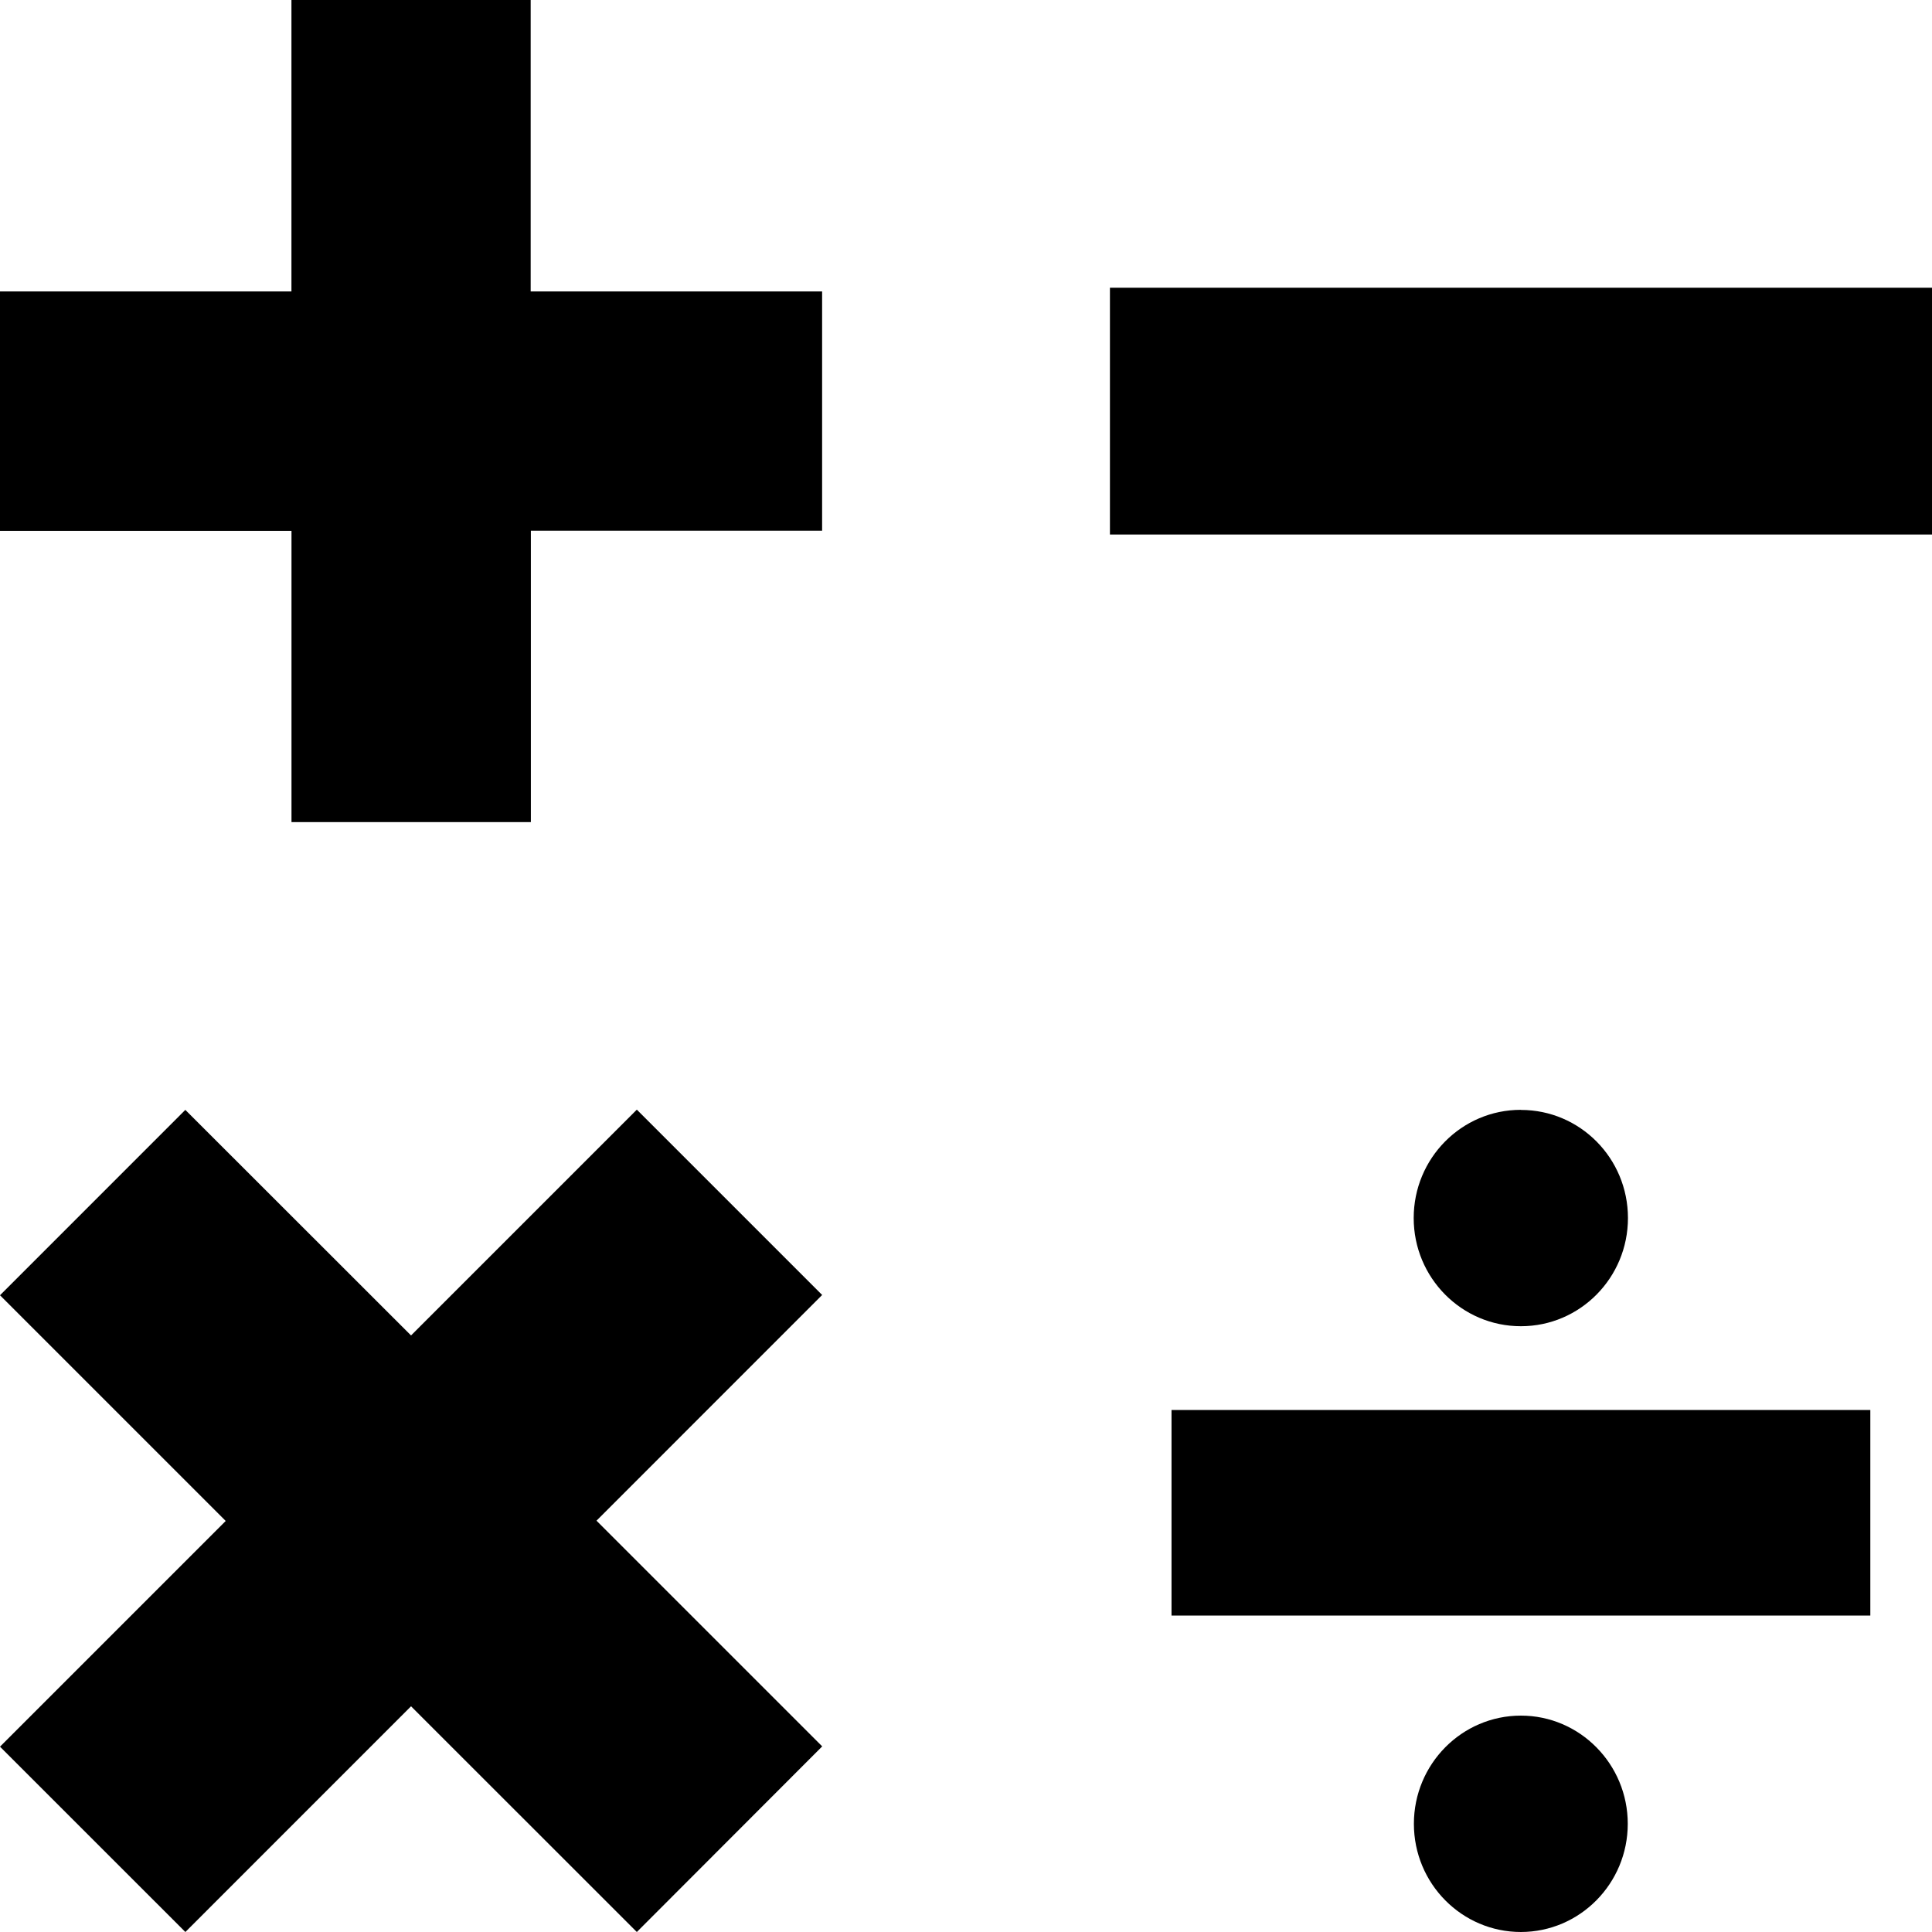
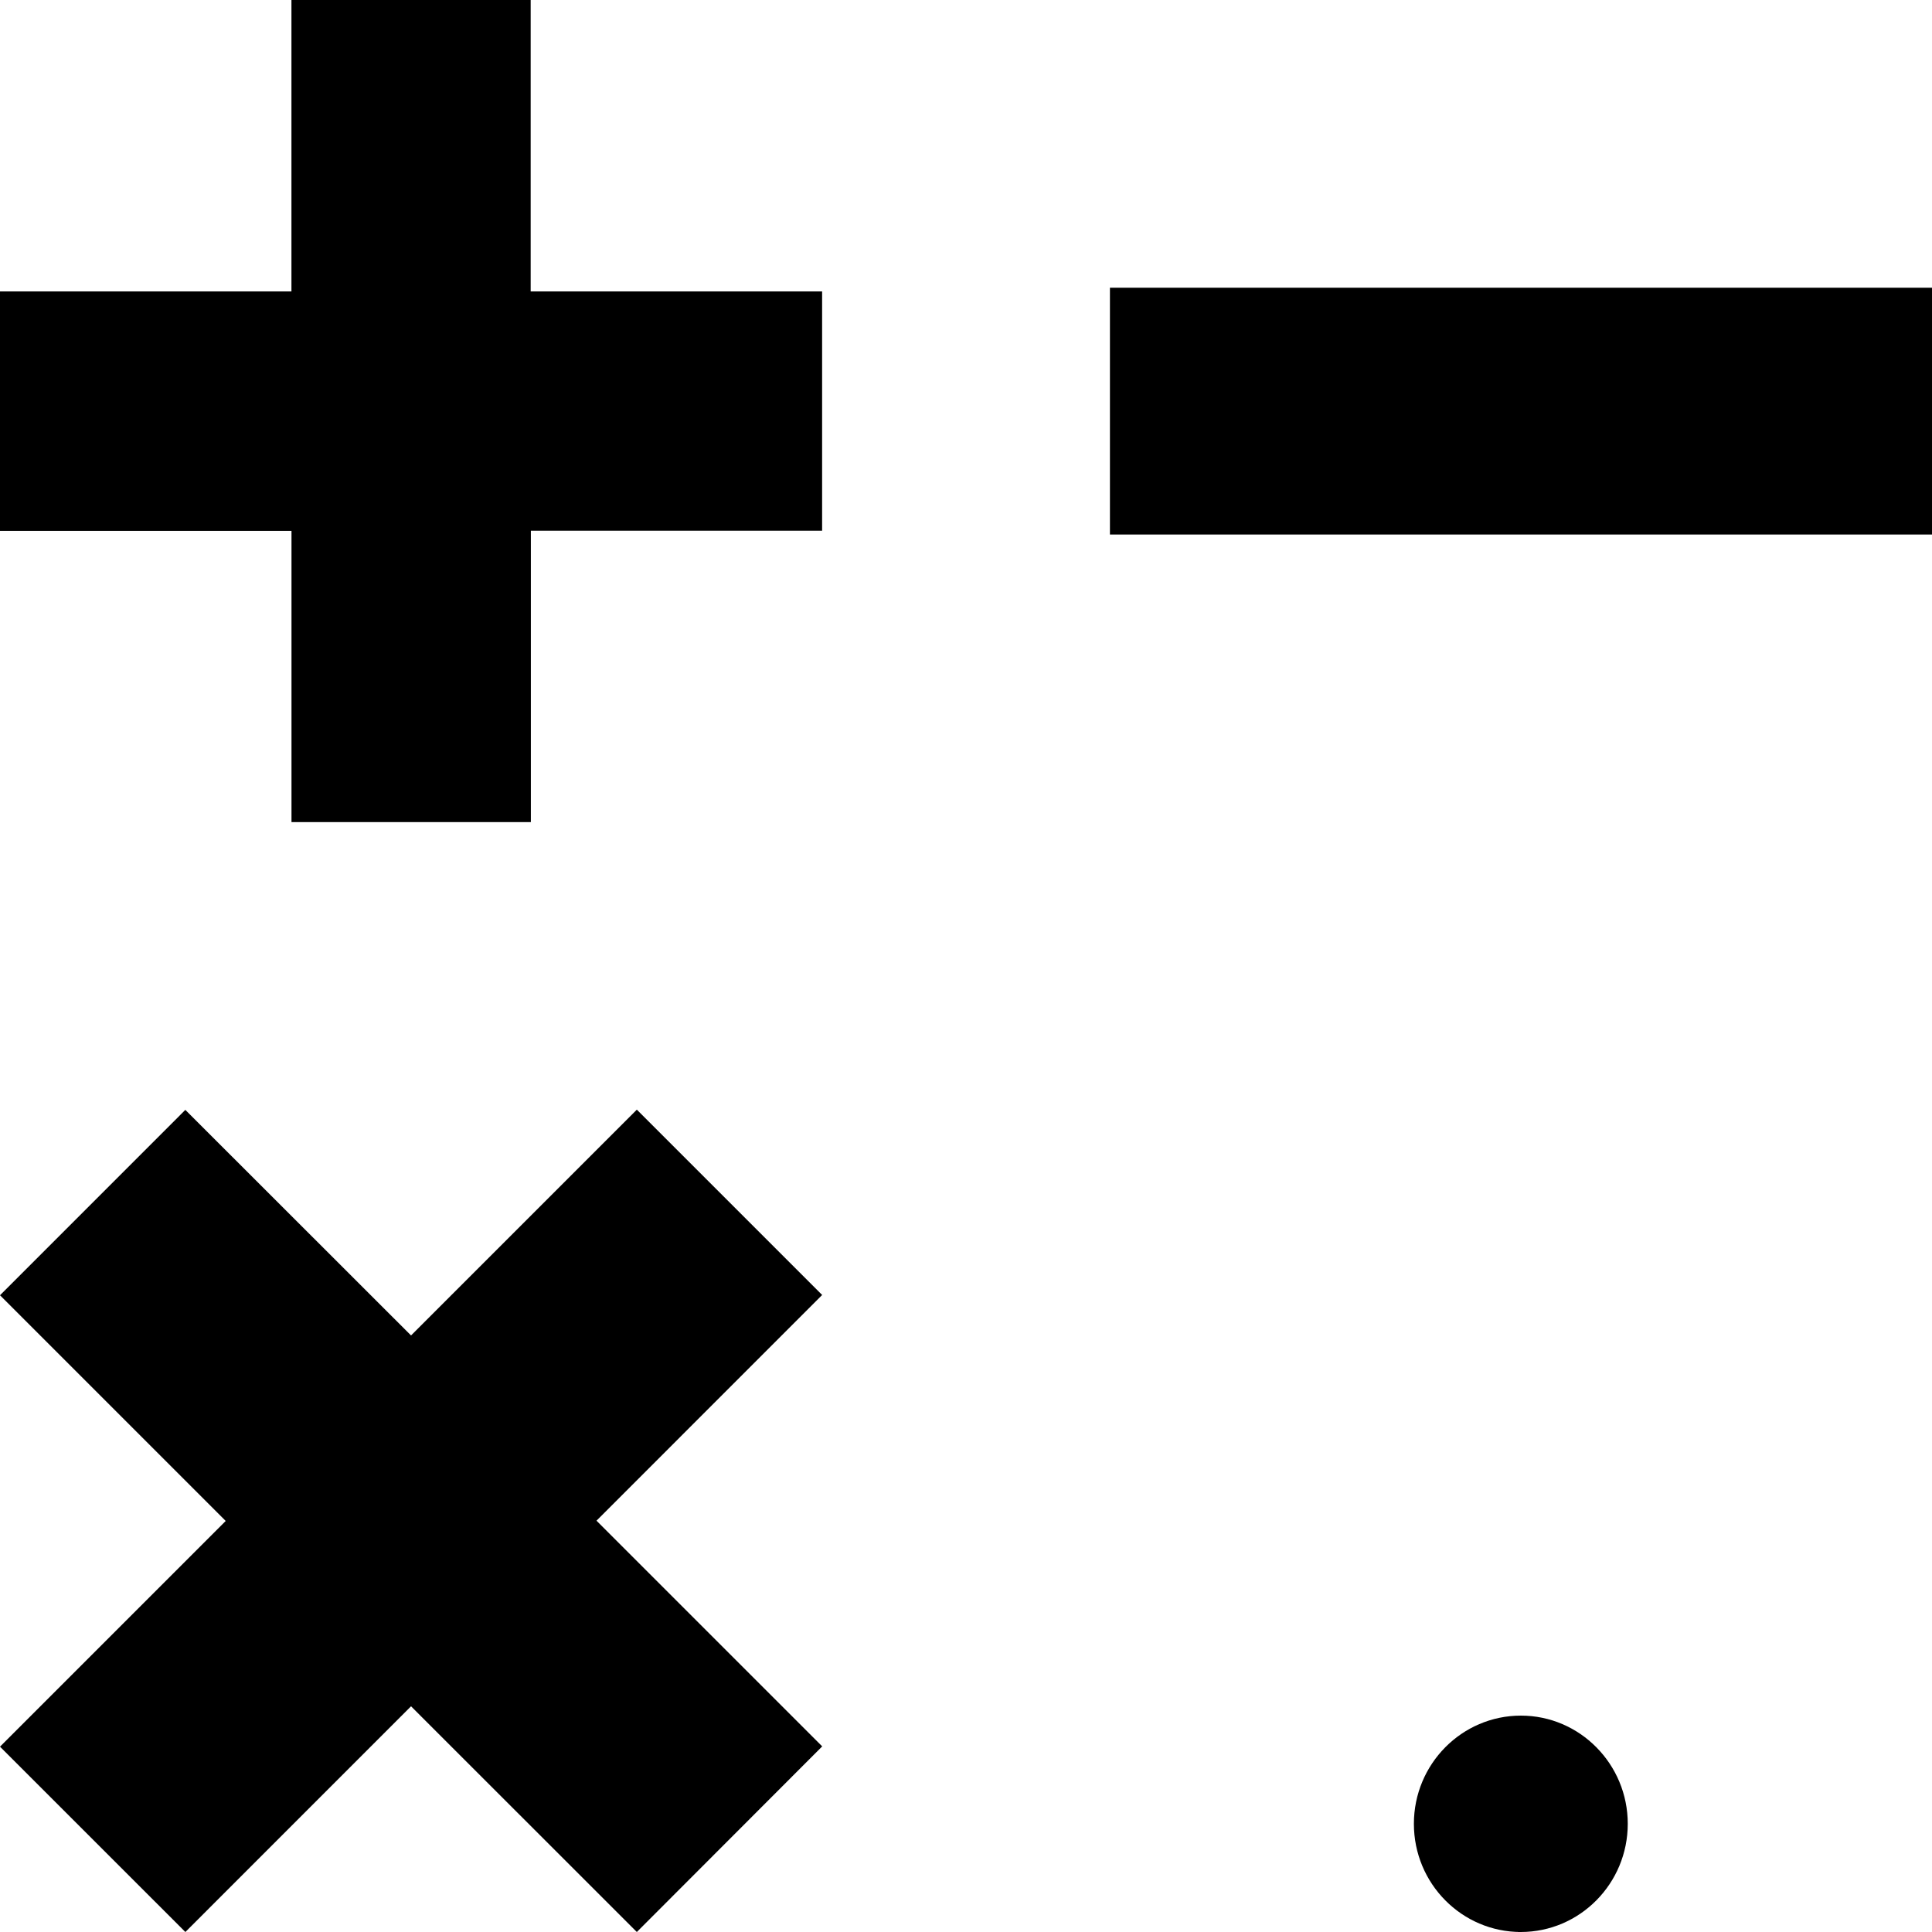
<svg xmlns="http://www.w3.org/2000/svg" width="40" height="40" viewBox="0 0 40 40">
-   <path d="M0 6.034h6.034V0h4.953v6.034h6.034v4.954h-6.03v6.033H6.035v-6.03H0m40 .076H22.98v-5.11H40M31.49 40c-1.225 0-2.217-1.003-2.217-2.24 0-1.237.993-2.24 2.216-2.24 1.22 0 2.212 1.005 2.212 2.24 0 1.236-.992 2.24-2.216 2.24zm0-17.02c1.223 0 2.215 1 2.215 2.238 0 1.237-.992 2.24-2.216 2.24-1.227 0-2.22-1.003-2.22-2.24 0-1.237.992-2.24 2.216-2.24zm-7.235 6.213h14.468v4.255H24.255v-4.255zM0 26.817l3.837-3.838 4.673 4.67 4.675-4.675 3.837 3.837-4.672 4.673 4.673 4.673L13.185 40 8.51 35.327 3.838 40 0 36.163l4.673-4.673" />
+   <path d="M0 6.034h6.034V0h4.953v6.034h6.034v4.954h-6.03v6.033H6.035v-6.03H0m40 .076H22.98v-5.11H40M31.49 40c-1.225 0-2.217-1.003-2.217-2.24 0-1.237.993-2.24 2.216-2.24 1.22 0 2.212 1.005 2.212 2.24 0 1.236-.992 2.24-2.216 2.24zc1.223 0 2.215 1 2.215 2.238 0 1.237-.992 2.24-2.216 2.24-1.227 0-2.22-1.003-2.22-2.24 0-1.237.992-2.24 2.216-2.24zm-7.235 6.213h14.468v4.255H24.255v-4.255zM0 26.817l3.837-3.838 4.673 4.67 4.675-4.675 3.837 3.837-4.672 4.673 4.673 4.673L13.185 40 8.51 35.327 3.838 40 0 36.163l4.673-4.673" />
</svg>